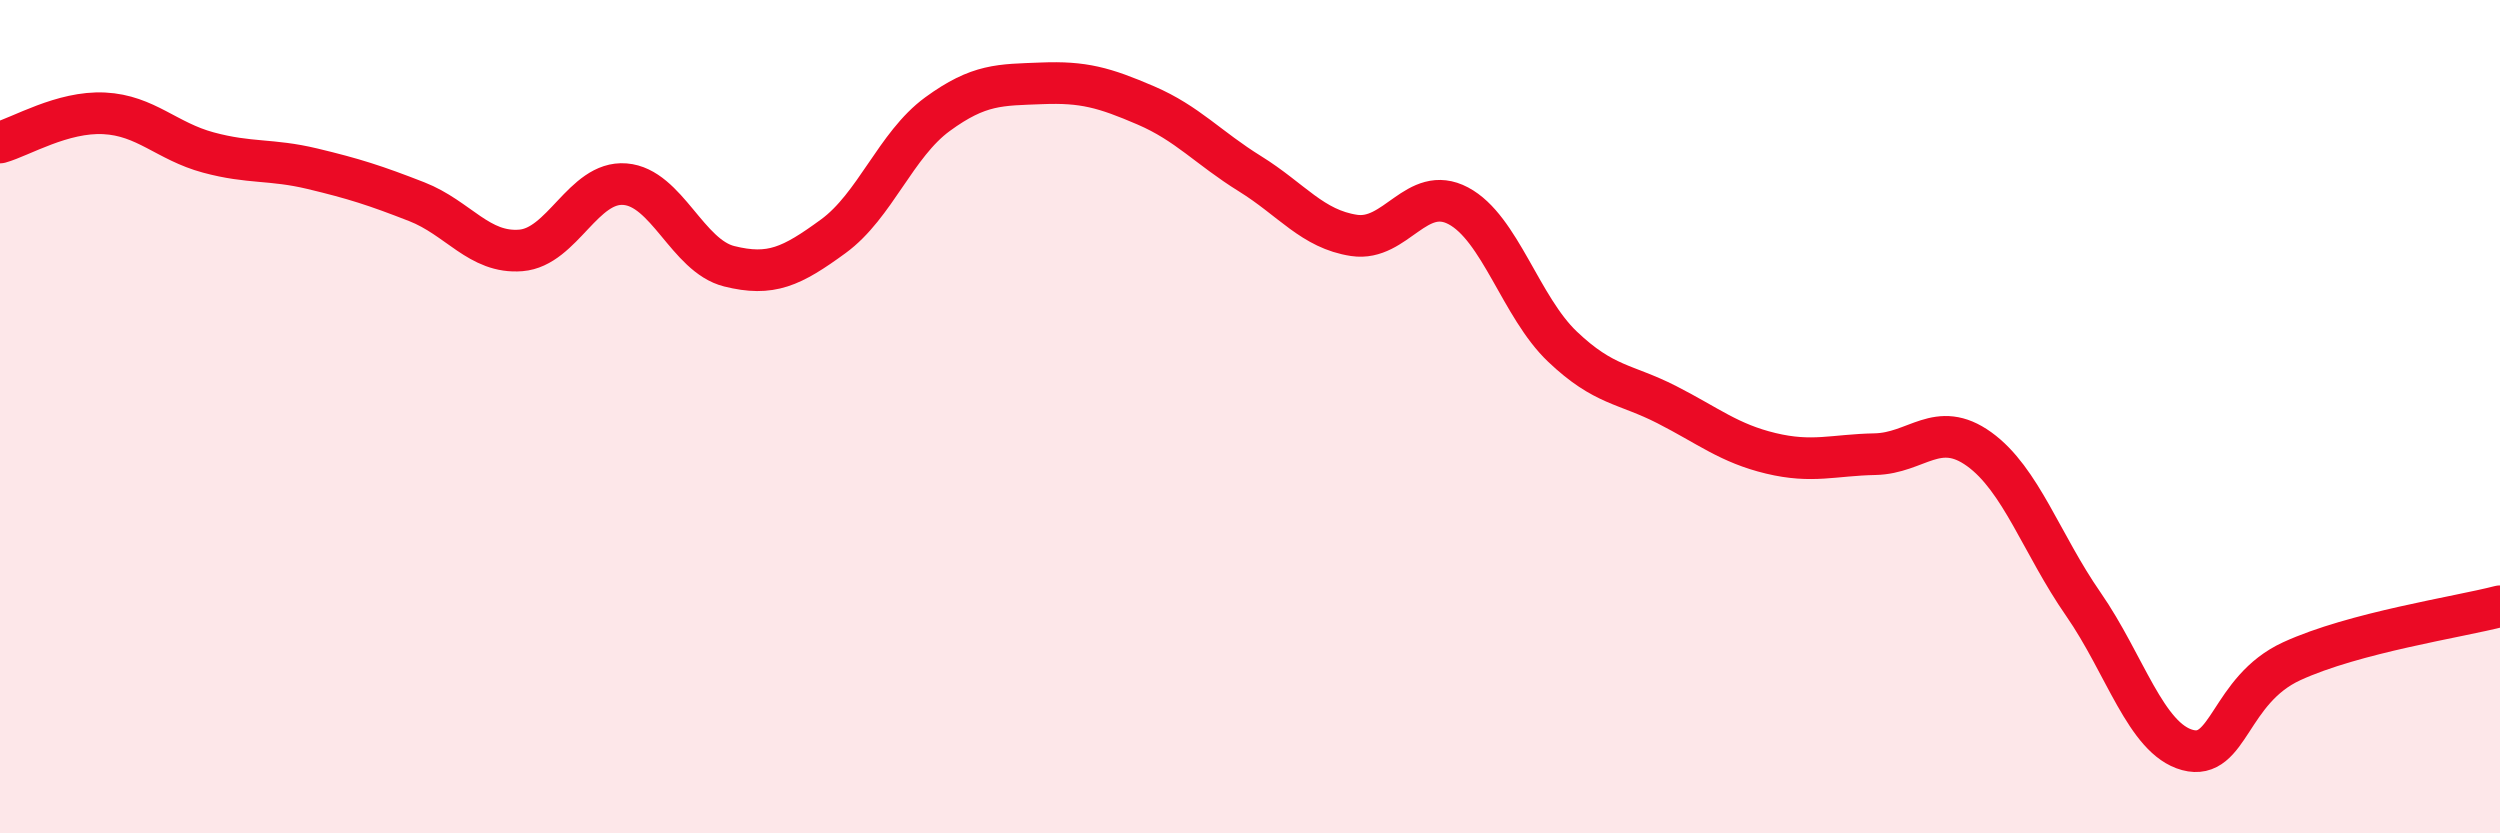
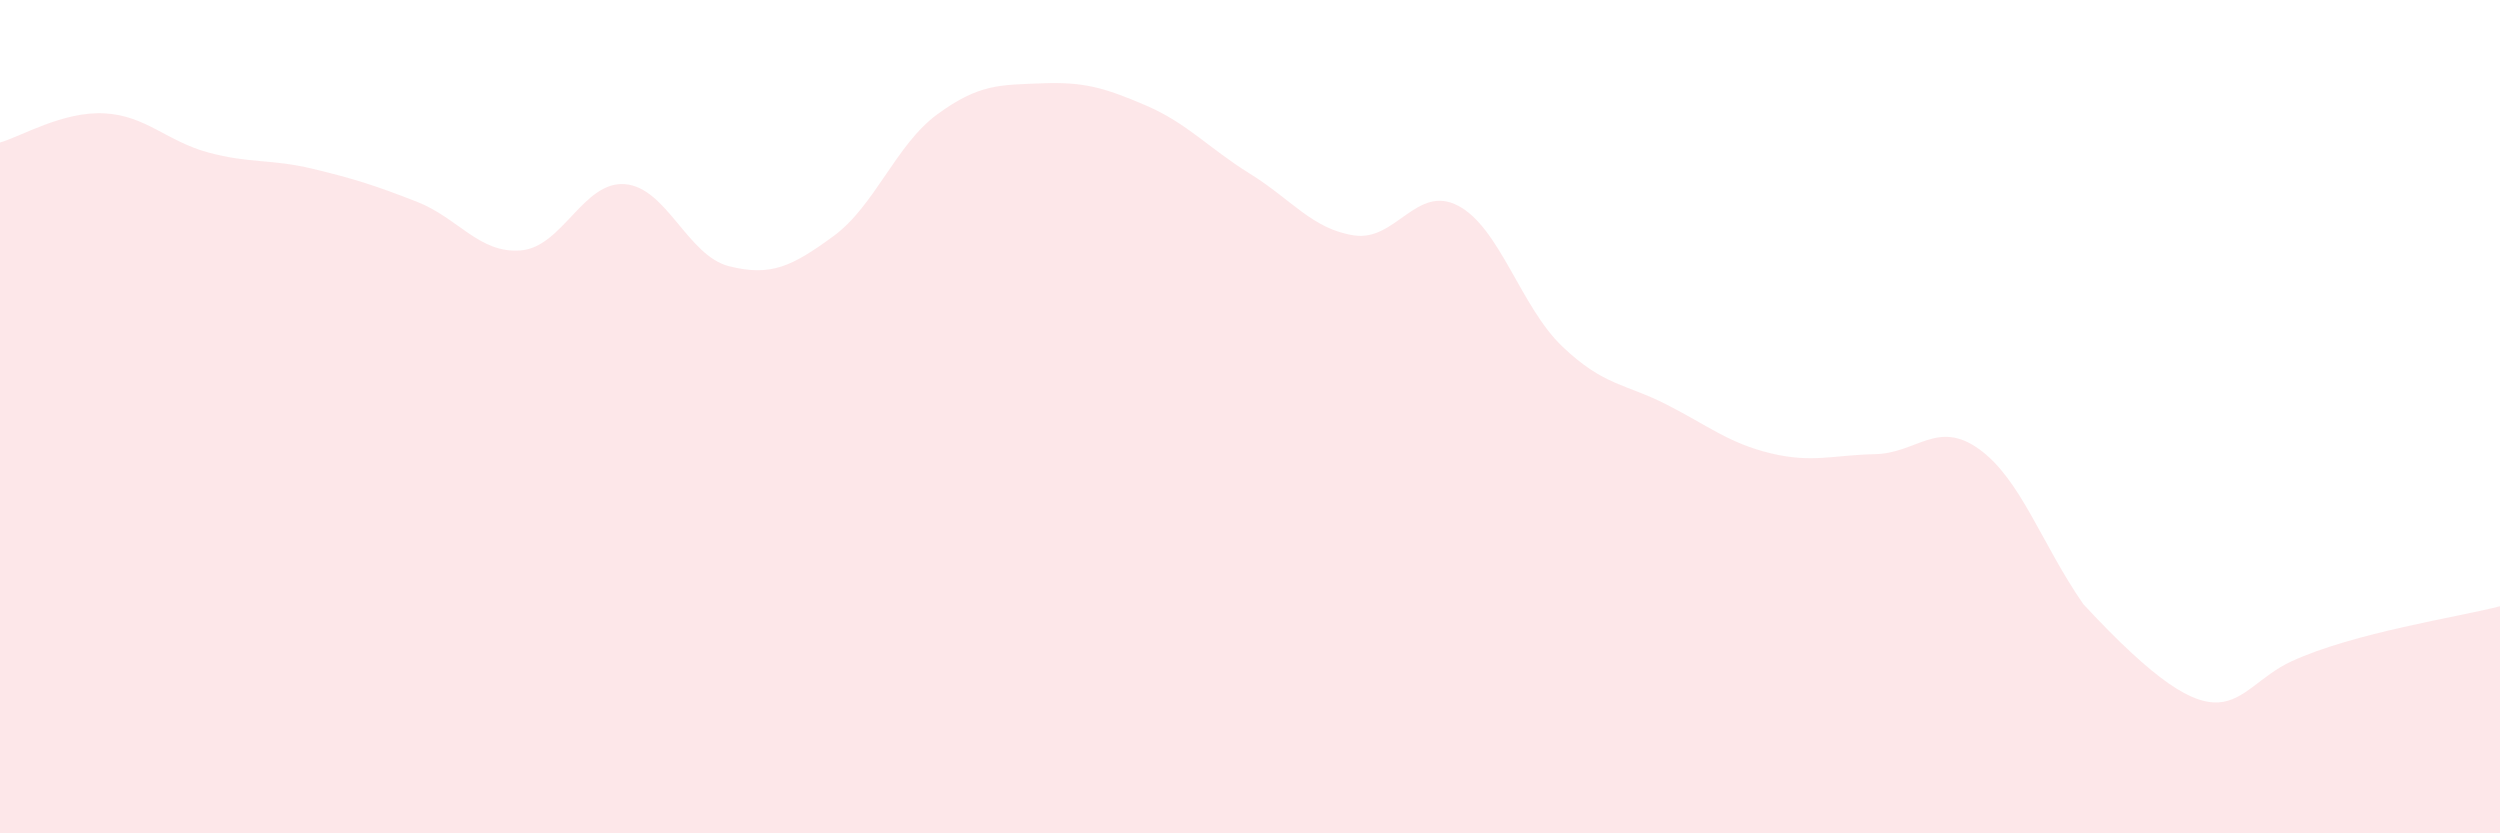
<svg xmlns="http://www.w3.org/2000/svg" width="60" height="20" viewBox="0 0 60 20">
-   <path d="M 0,3.42 C 0.5,3.28 1.5,2.67 2.5,2.72 C 3.5,2.77 4,3.39 5,3.66 C 6,3.93 6.5,3.81 7.5,4.05 C 8.5,4.29 9,4.45 10,4.84 C 11,5.23 11.5,6.09 12.5,6.01 C 13.5,5.93 14,4.34 15,4.42 C 16,4.5 16.5,6.14 17.5,6.39 C 18.5,6.64 19,6.4 20,5.67 C 21,4.94 21.5,3.47 22.5,2.74 C 23.5,2.01 24,2.04 25,2 C 26,1.96 26.5,2.1 27.5,2.53 C 28.5,2.96 29,3.55 30,4.17 C 31,4.79 31.5,5.5 32.5,5.65 C 33.5,5.8 34,4.41 35,4.94 C 36,5.47 36.5,7.37 37.5,8.32 C 38.5,9.27 39,9.2 40,9.71 C 41,10.22 41.5,10.64 42.5,10.88 C 43.5,11.12 44,10.92 45,10.9 C 46,10.88 46.5,10.06 47.5,10.78 C 48.5,11.5 49,13.06 50,14.5 C 51,15.94 51.5,17.73 52.5,18 C 53.5,18.27 53.5,16.56 55,15.87 C 56.5,15.18 59,14.81 60,14.55L60 20L0 20Z" fill="#EB0A25" opacity="0.1" stroke-linecap="round" stroke-linejoin="round" />
-   <path d="M 0,3.42 C 0.5,3.28 1.5,2.67 2.5,2.72 C 3.5,2.77 4,3.39 5,3.66 C 6,3.93 6.5,3.81 7.5,4.05 C 8.5,4.29 9,4.45 10,4.84 C 11,5.23 11.5,6.09 12.5,6.01 C 13.5,5.93 14,4.34 15,4.42 C 16,4.5 16.5,6.14 17.5,6.39 C 18.5,6.64 19,6.4 20,5.67 C 21,4.94 21.5,3.47 22.5,2.74 C 23.5,2.01 24,2.04 25,2 C 26,1.96 26.5,2.1 27.5,2.53 C 28.5,2.96 29,3.55 30,4.17 C 31,4.79 31.5,5.5 32.5,5.65 C 33.5,5.8 34,4.41 35,4.94 C 36,5.47 36.5,7.37 37.5,8.32 C 38.5,9.27 39,9.2 40,9.71 C 41,10.22 41.5,10.64 42.5,10.88 C 43.5,11.12 44,10.92 45,10.9 C 46,10.88 46.5,10.06 47.5,10.78 C 48.5,11.5 49,13.06 50,14.5 C 51,15.94 51.5,17.73 52.5,18 C 53.5,18.27 53.5,16.56 55,15.87 C 56.5,15.18 59,14.81 60,14.55" stroke="#EB0A25" stroke-width="1" fill="none" stroke-linecap="round" stroke-linejoin="round" />
+   <path d="M 0,3.42 C 0.5,3.28 1.5,2.67 2.5,2.72 C 3.5,2.77 4,3.39 5,3.66 C 6,3.93 6.5,3.81 7.5,4.05 C 8.5,4.29 9,4.45 10,4.84 C 11,5.23 11.5,6.09 12.5,6.01 C 13.5,5.93 14,4.34 15,4.42 C 16,4.5 16.5,6.14 17.5,6.39 C 18.5,6.64 19,6.4 20,5.67 C 21,4.94 21.5,3.47 22.5,2.74 C 23.5,2.01 24,2.04 25,2 C 26,1.96 26.5,2.1 27.5,2.53 C 28.5,2.96 29,3.55 30,4.17 C 31,4.79 31.5,5.5 32.5,5.65 C 33.5,5.8 34,4.41 35,4.94 C 36,5.47 36.5,7.37 37.5,8.32 C 38.5,9.27 39,9.2 40,9.71 C 41,10.22 41.5,10.64 42.5,10.88 C 43.5,11.12 44,10.92 45,10.9 C 46,10.88 46.5,10.06 47.5,10.78 C 48.5,11.5 49,13.06 50,14.5 C 53.5,18.27 53.5,16.56 55,15.87 C 56.5,15.18 59,14.81 60,14.55L60 20L0 20Z" fill="#EB0A25" opacity="0.1" stroke-linecap="round" stroke-linejoin="round" />
</svg>